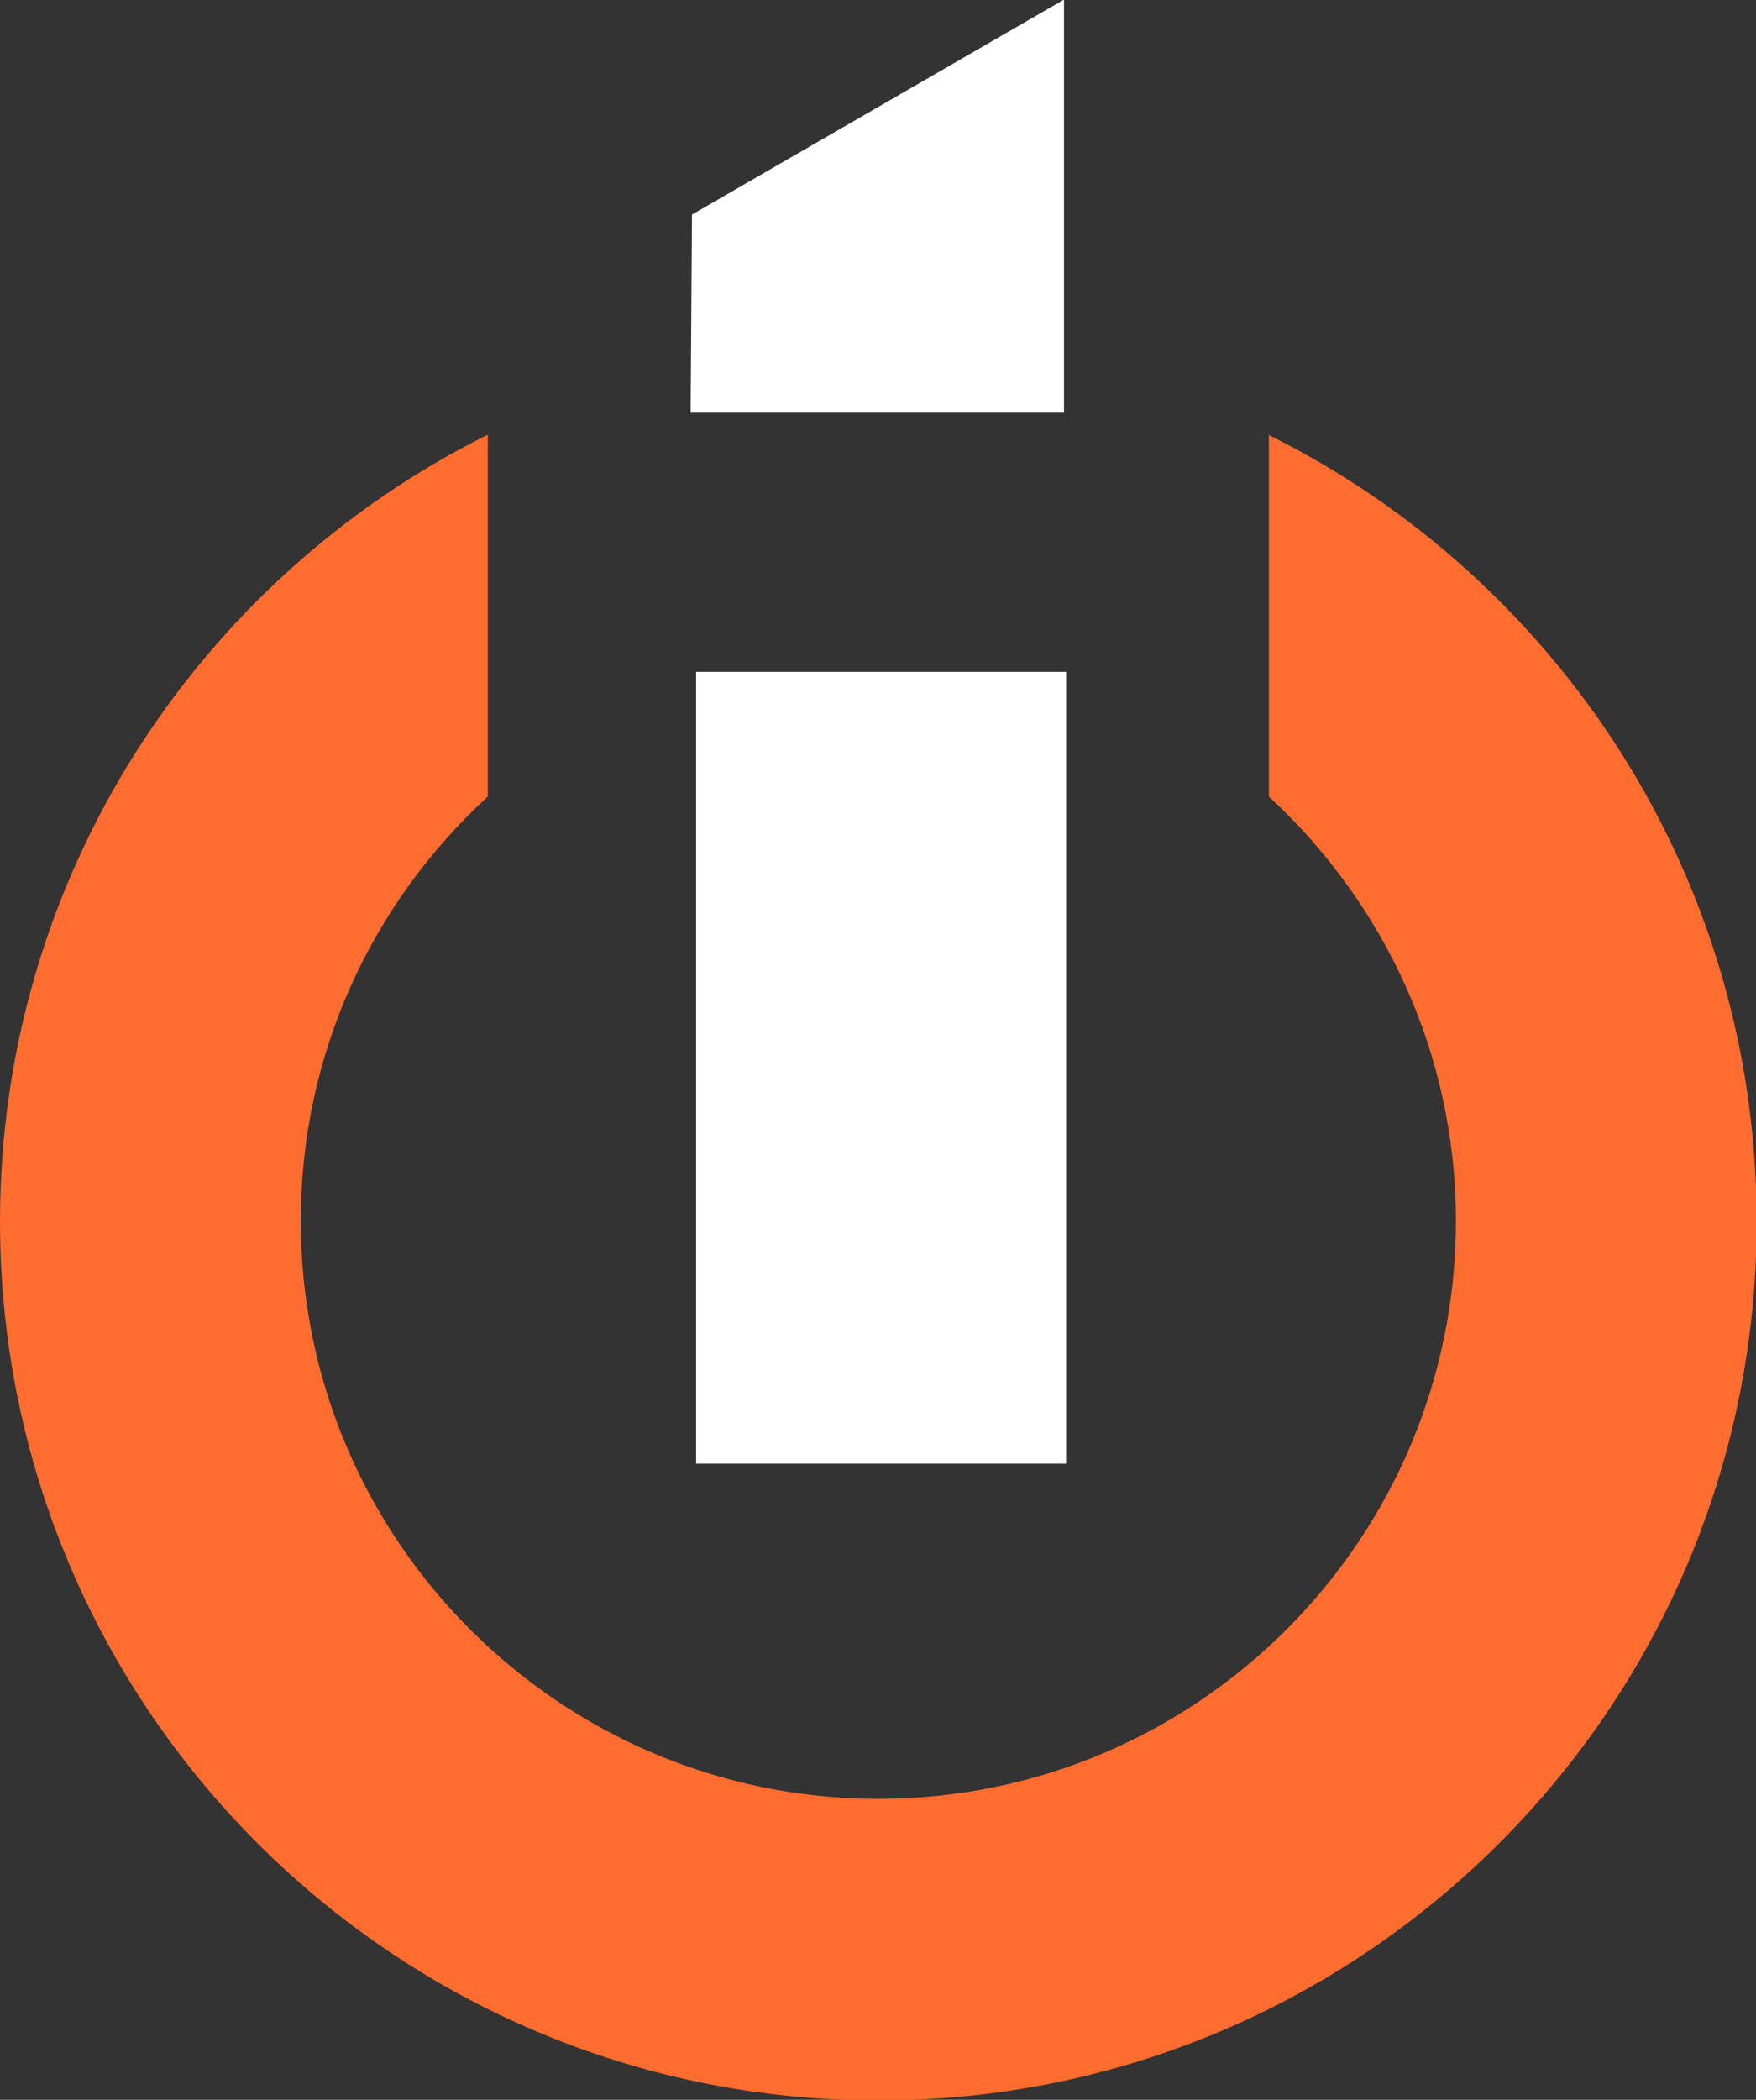
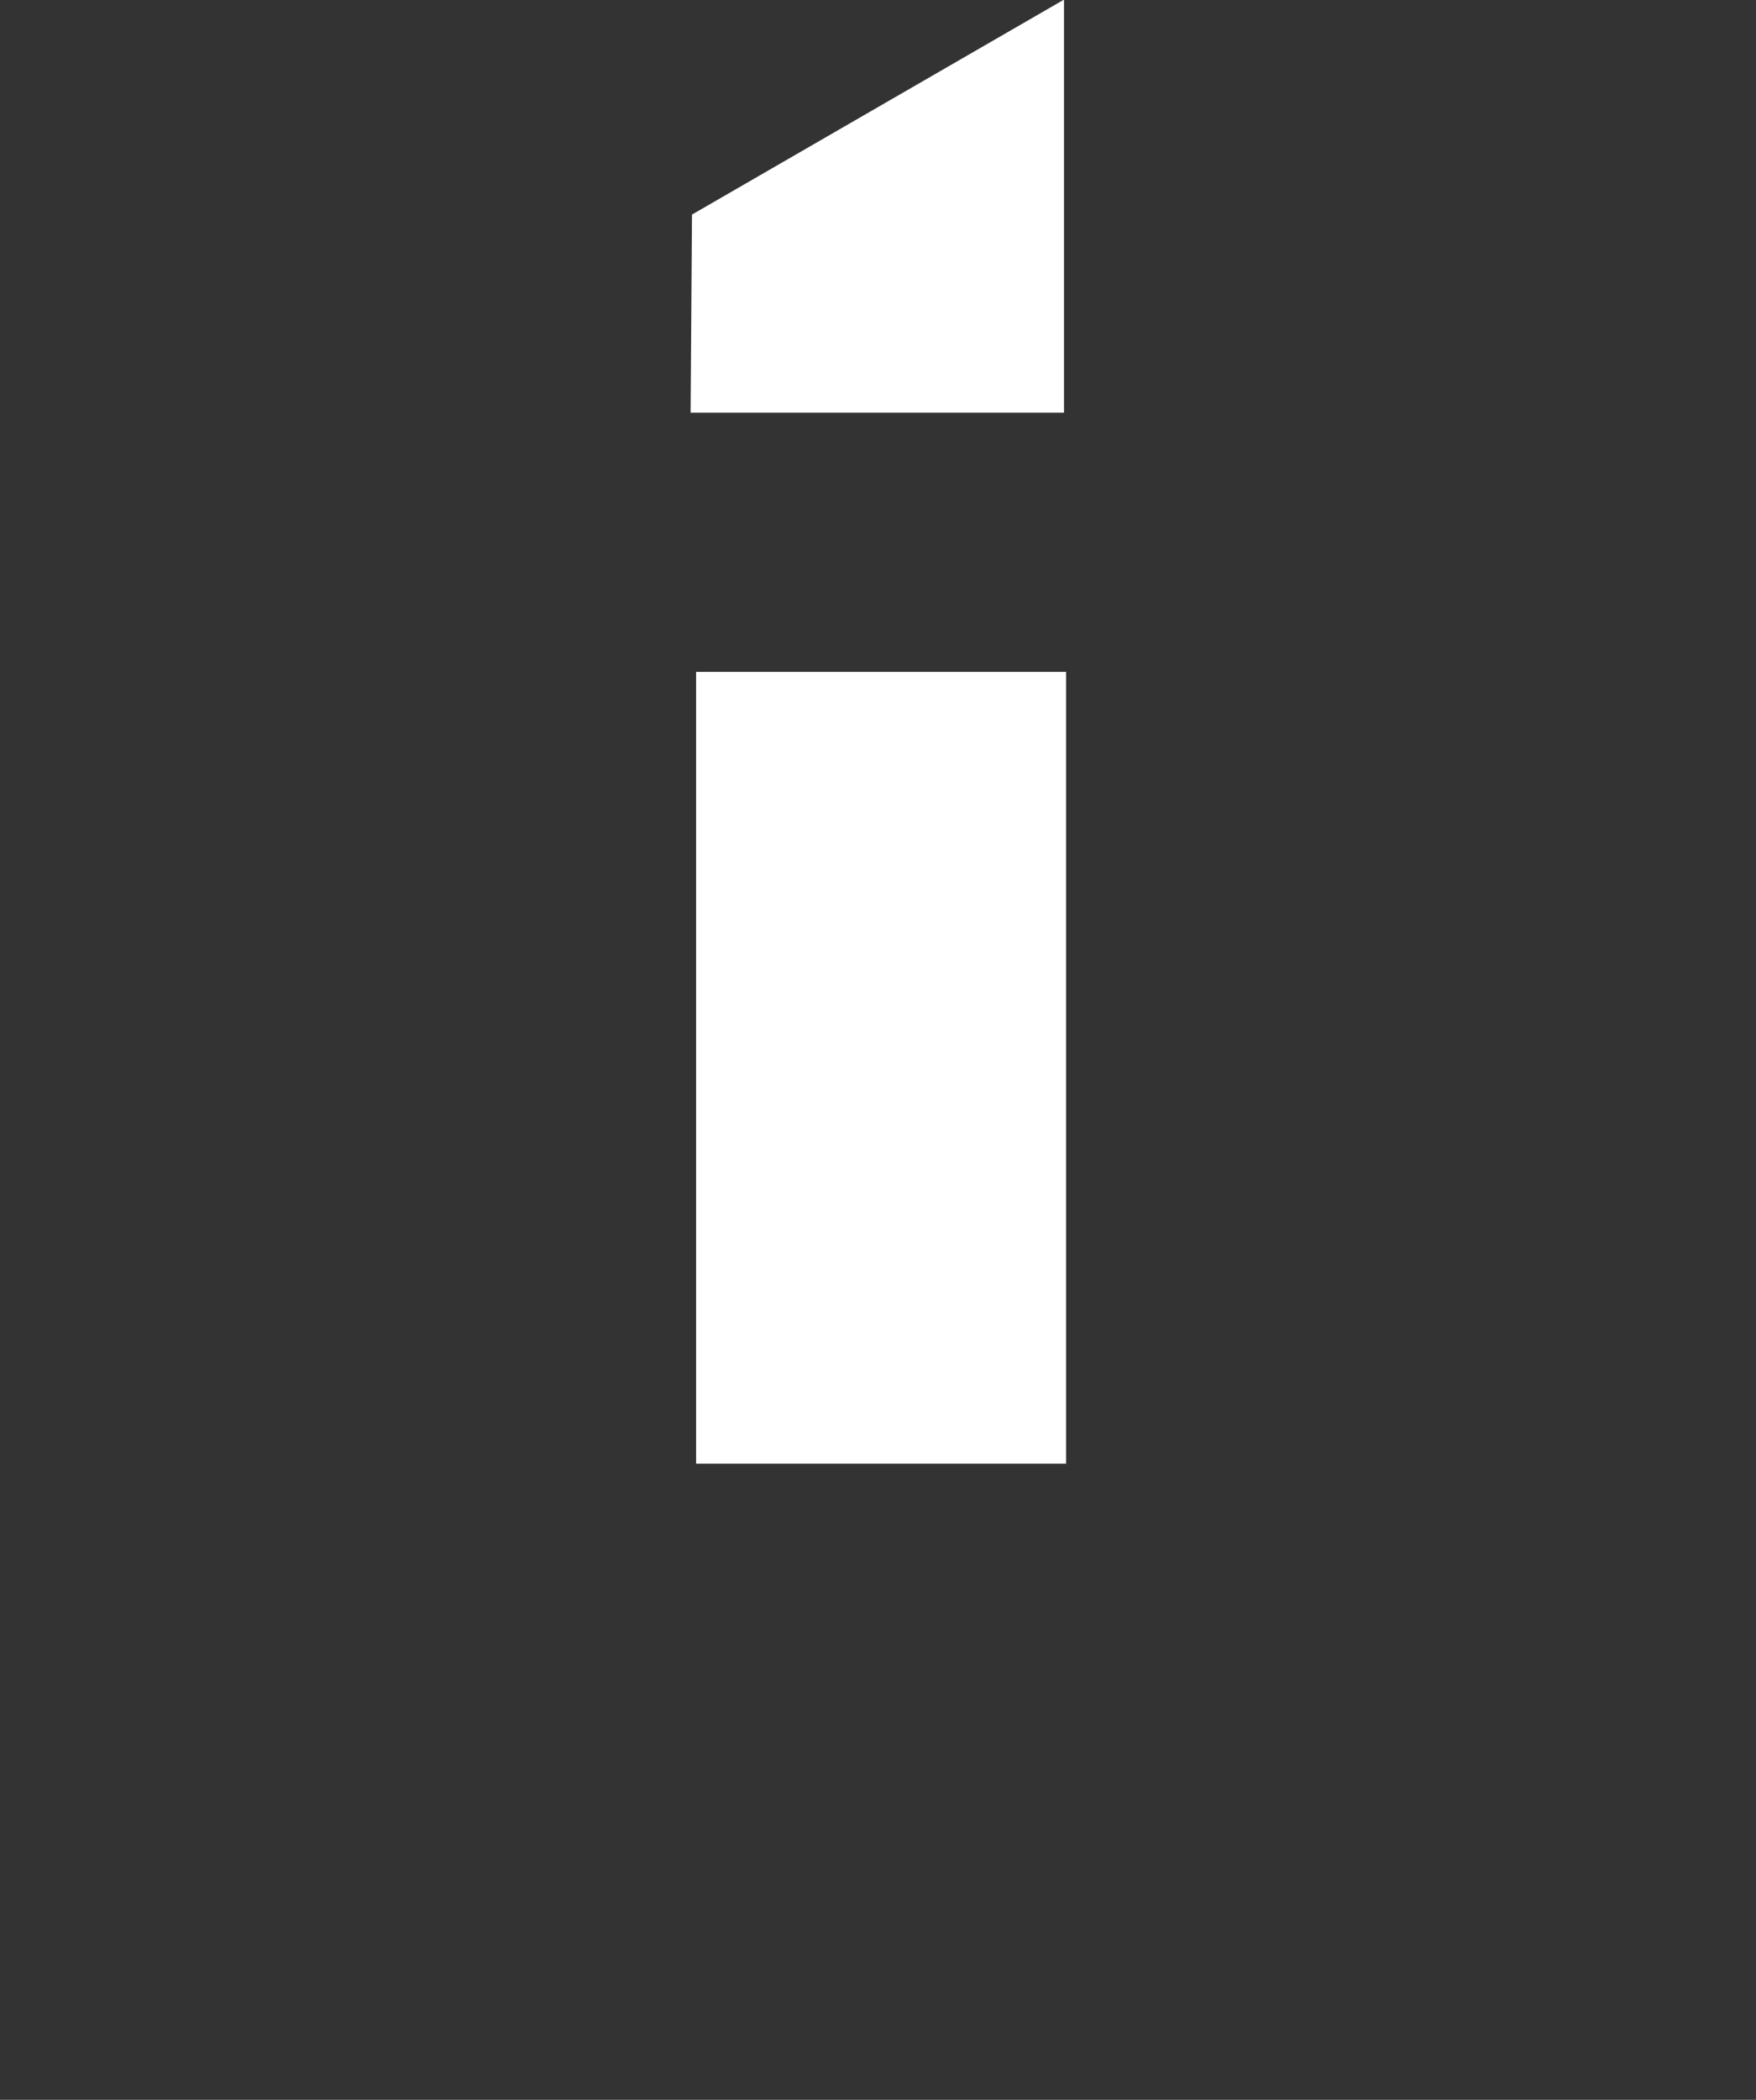
<svg xmlns="http://www.w3.org/2000/svg" viewBox="0 0 25.63 30.63" height="30.63" width="25.63" data-name="Layer 1" id="Layer_1">
  <rect x="0" y="0" width="25.63" height="30.63" fill="#333333" stroke="none" />
  <defs>
    <style>
      .cls-1 {
        fill: #fff;
      }

      .cls-2 {
        fill: #ff6c2f;
      }
    </style>
  </defs>
-   <path d="M18.52,6.34v5.28c1.67,1.54,2.73,3.74,2.73,6.19,0,4.65-3.78,8.43-8.43,8.43s-8.43-3.78-8.43-8.43c0-2.45,1.05-4.65,2.73-6.19v-5.28C2.9,8.44,0,12.79,0,17.82c0,7.08,5.74,12.82,12.82,12.82s12.82-5.74,12.82-12.82c0-5.03-2.9-9.37-7.11-11.47Z" class="cls-2" />
  <path d="M15.52,0l-5.42,3.13-.02,2.89h5.45V0h0ZM10.16,9.8v11.55h5.4v-11.55h-5.4Z" class="cls-1" />
</svg>